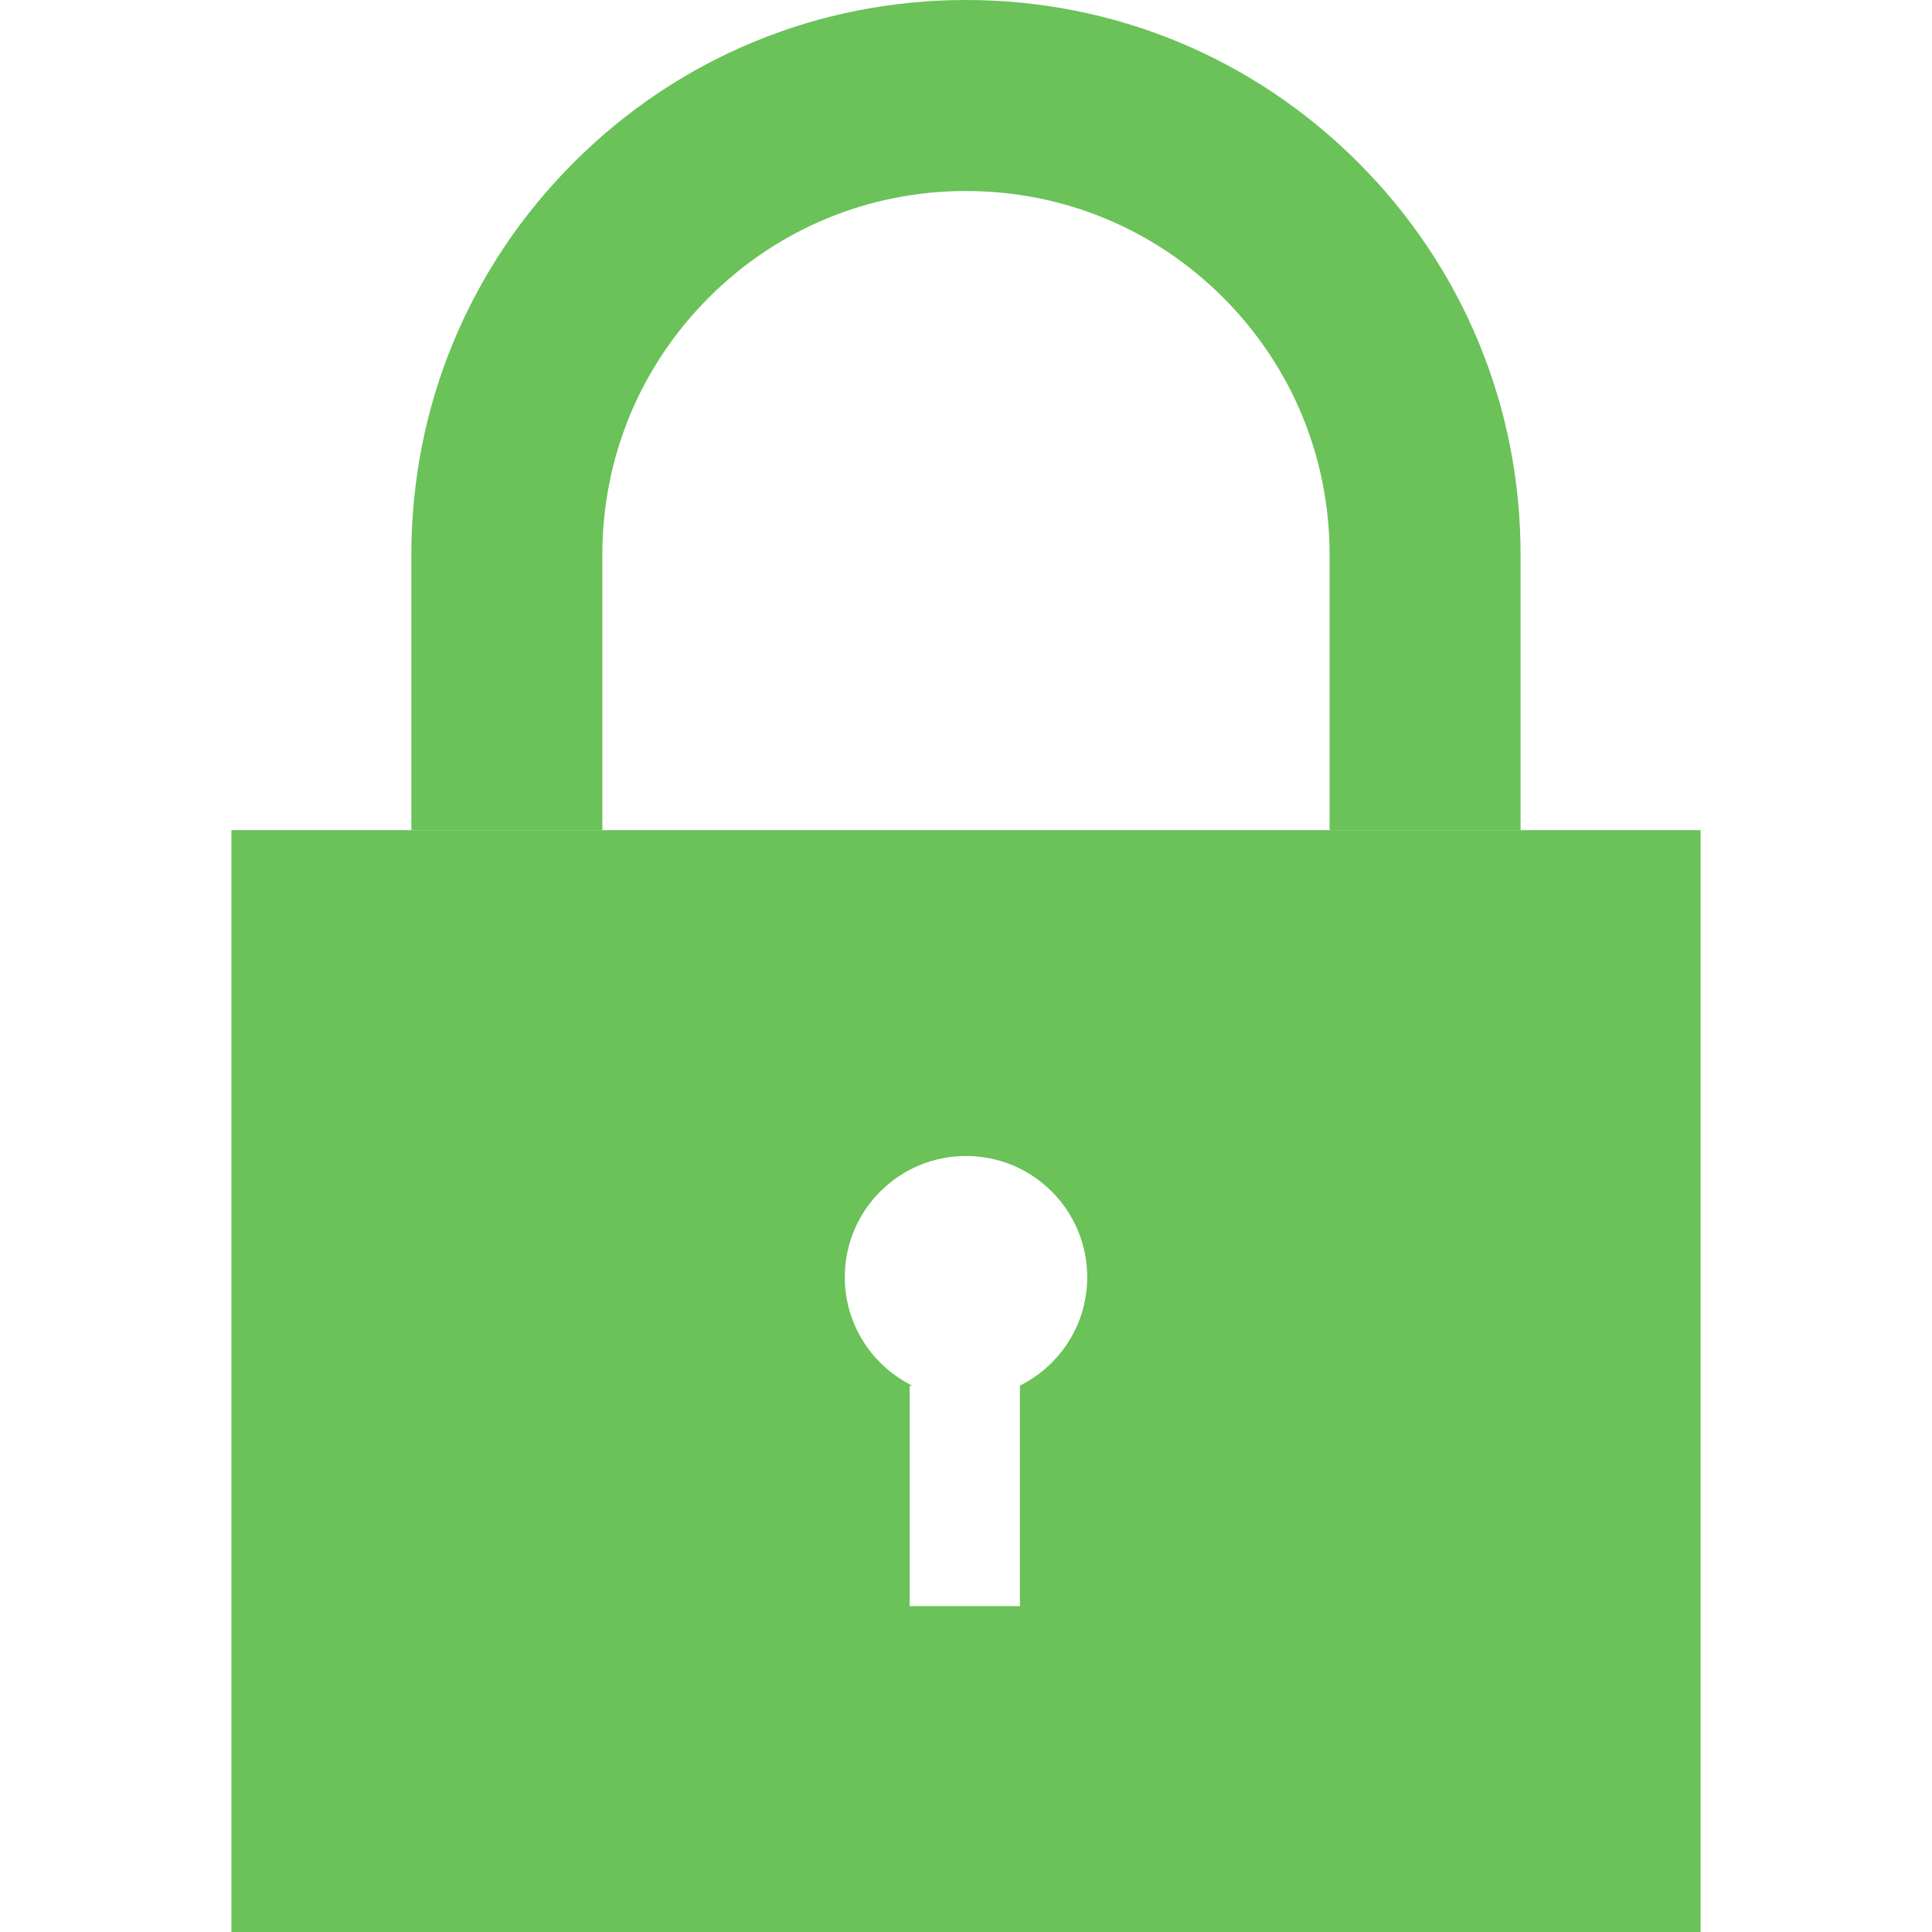
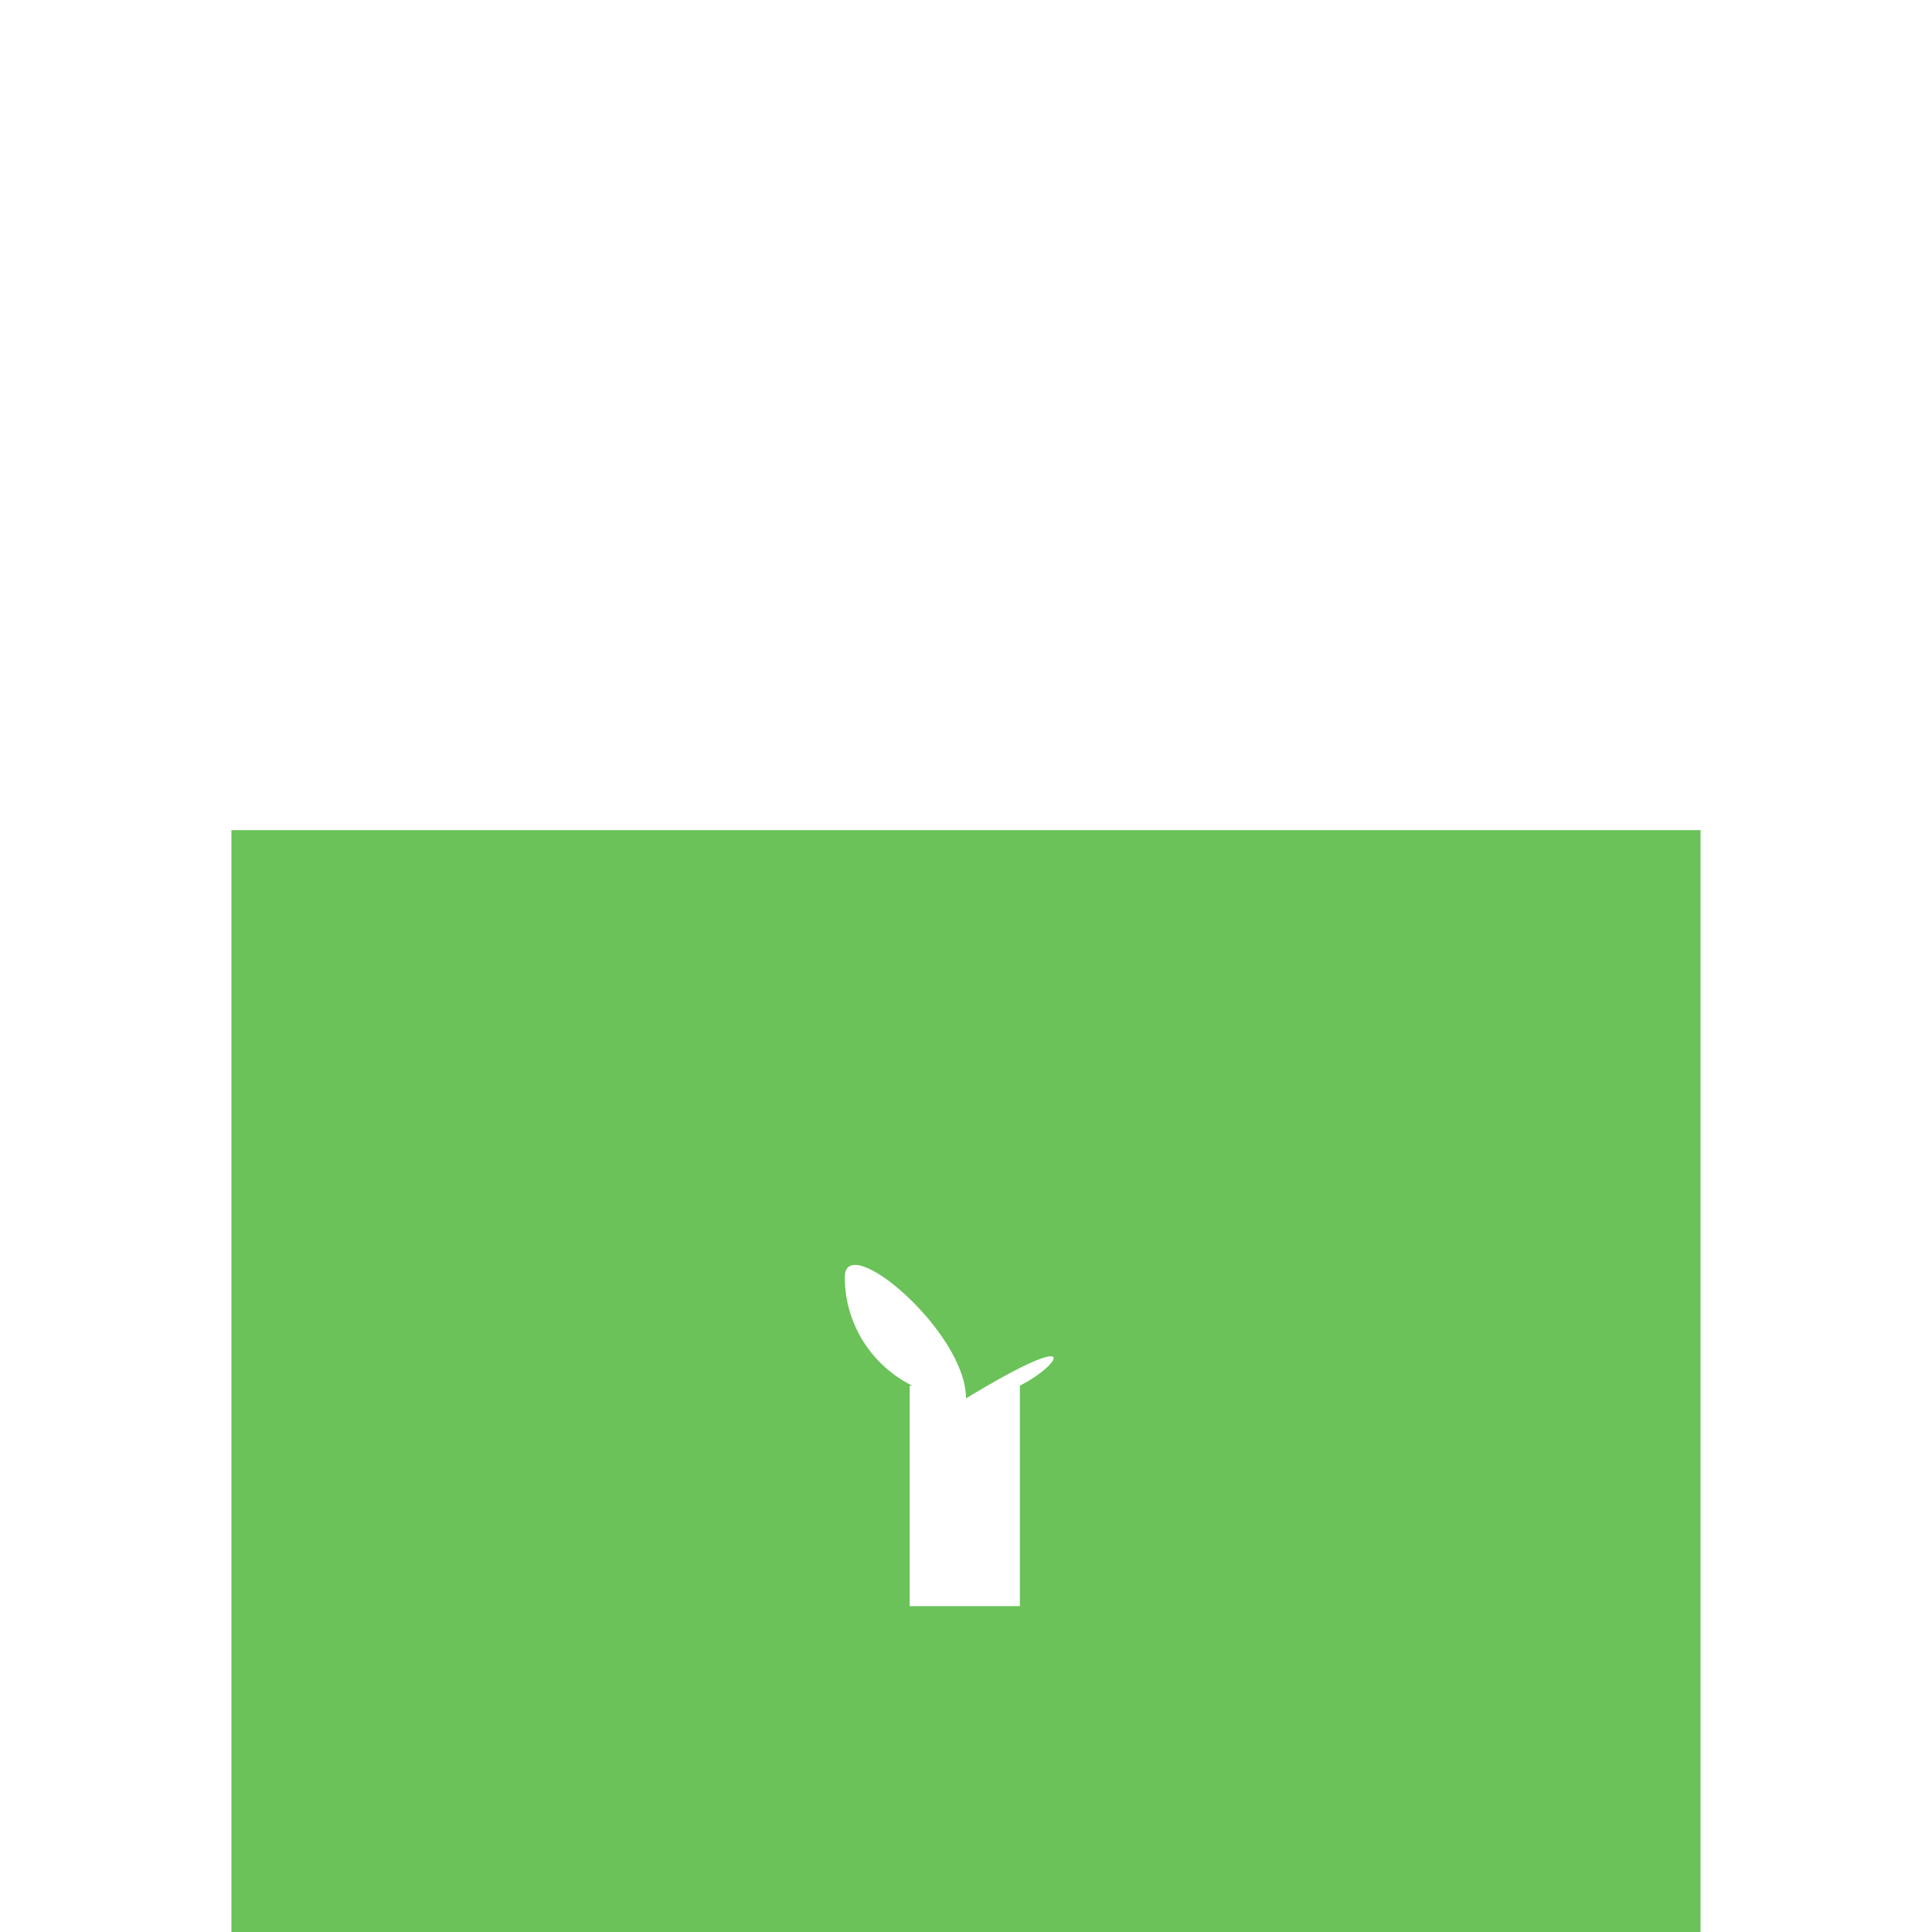
<svg xmlns="http://www.w3.org/2000/svg" version="1.1" id="Layer_1" x="0px" y="0px" viewBox="0 0 410.769 410.769" style="enable-background:new 0 0 410.769 410.769;" xml:space="preserve">
  <g>
-     <path style="fill:#6AC259;" d="M49.201,176.495v234.274h312.367V176.495H49.201z M216.783,294.63h0.06v46.852H193.41V294.63h0.576   c-8.508-4.211-14.37-12.954-14.37-23.087c0-14.229,11.537-25.766,25.771-25.766s25.771,11.537,25.771,25.766   C231.153,281.677,225.291,290.419,216.783,294.63z" />
-     <path style="fill:#6AC259;" d="M323.3,176.495h-40.61v-58.573c0-20.651-8.038-40.064-22.643-54.669   c-14.596-14.601-34.014-22.643-54.665-22.643s-40.068,8.043-54.669,22.643c-14.605,14.609-22.643,34.022-22.643,54.669v58.573   H87.46v-58.573c0-31.497,12.267-61.107,34.534-83.383C144.271,12.267,173.886,0,205.378,0c31.497,0,61.107,12.267,83.383,34.539   c22.272,22.272,34.534,51.887,34.534,83.383v58.573H323.3z" />
+     <path style="fill:#6AC259;" d="M49.201,176.495v234.274h312.367V176.495H49.201z M216.783,294.63h0.06v46.852H193.41V294.63h0.576   c-8.508-4.211-14.37-12.954-14.37-23.087s25.771,11.537,25.771,25.766   C231.153,281.677,225.291,290.419,216.783,294.63z" />
  </g>
  <g>
</g>
  <g>
</g>
  <g>
</g>
  <g>
</g>
  <g>
</g>
  <g>
</g>
  <g>
</g>
  <g>
</g>
  <g>
</g>
  <g>
</g>
  <g>
</g>
  <g>
</g>
  <g>
</g>
  <g>
</g>
  <g>
</g>
</svg>